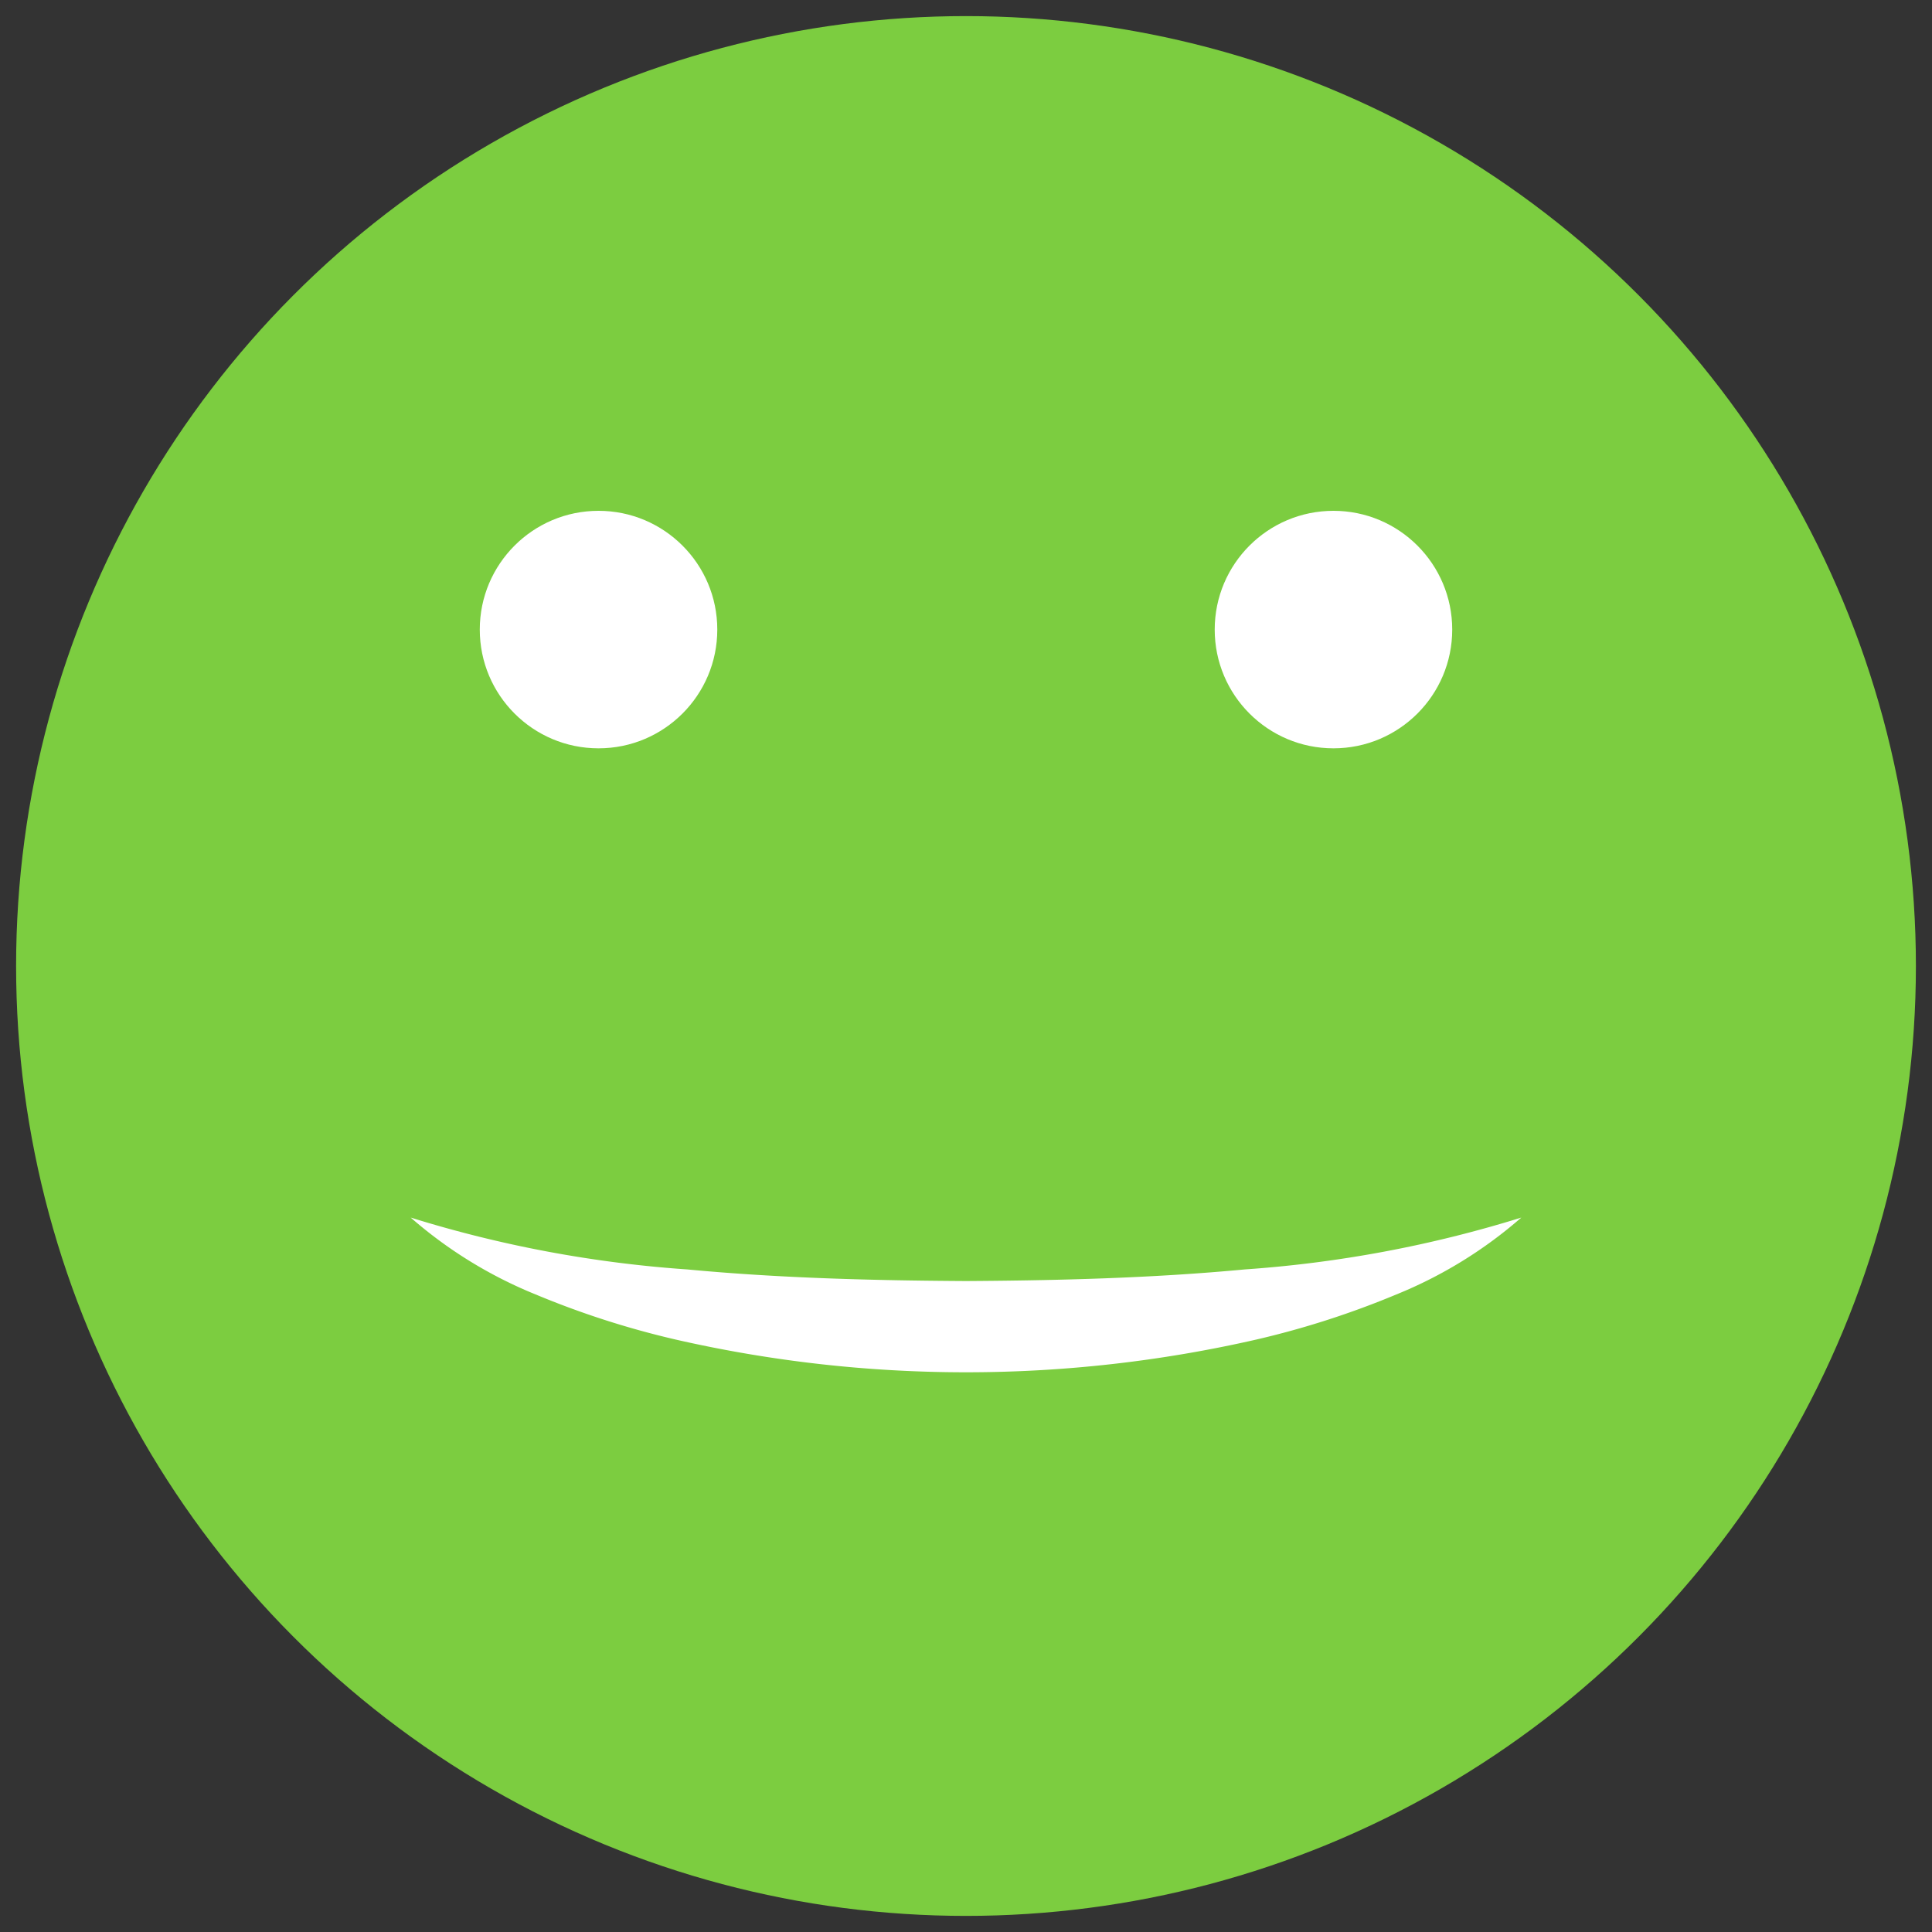
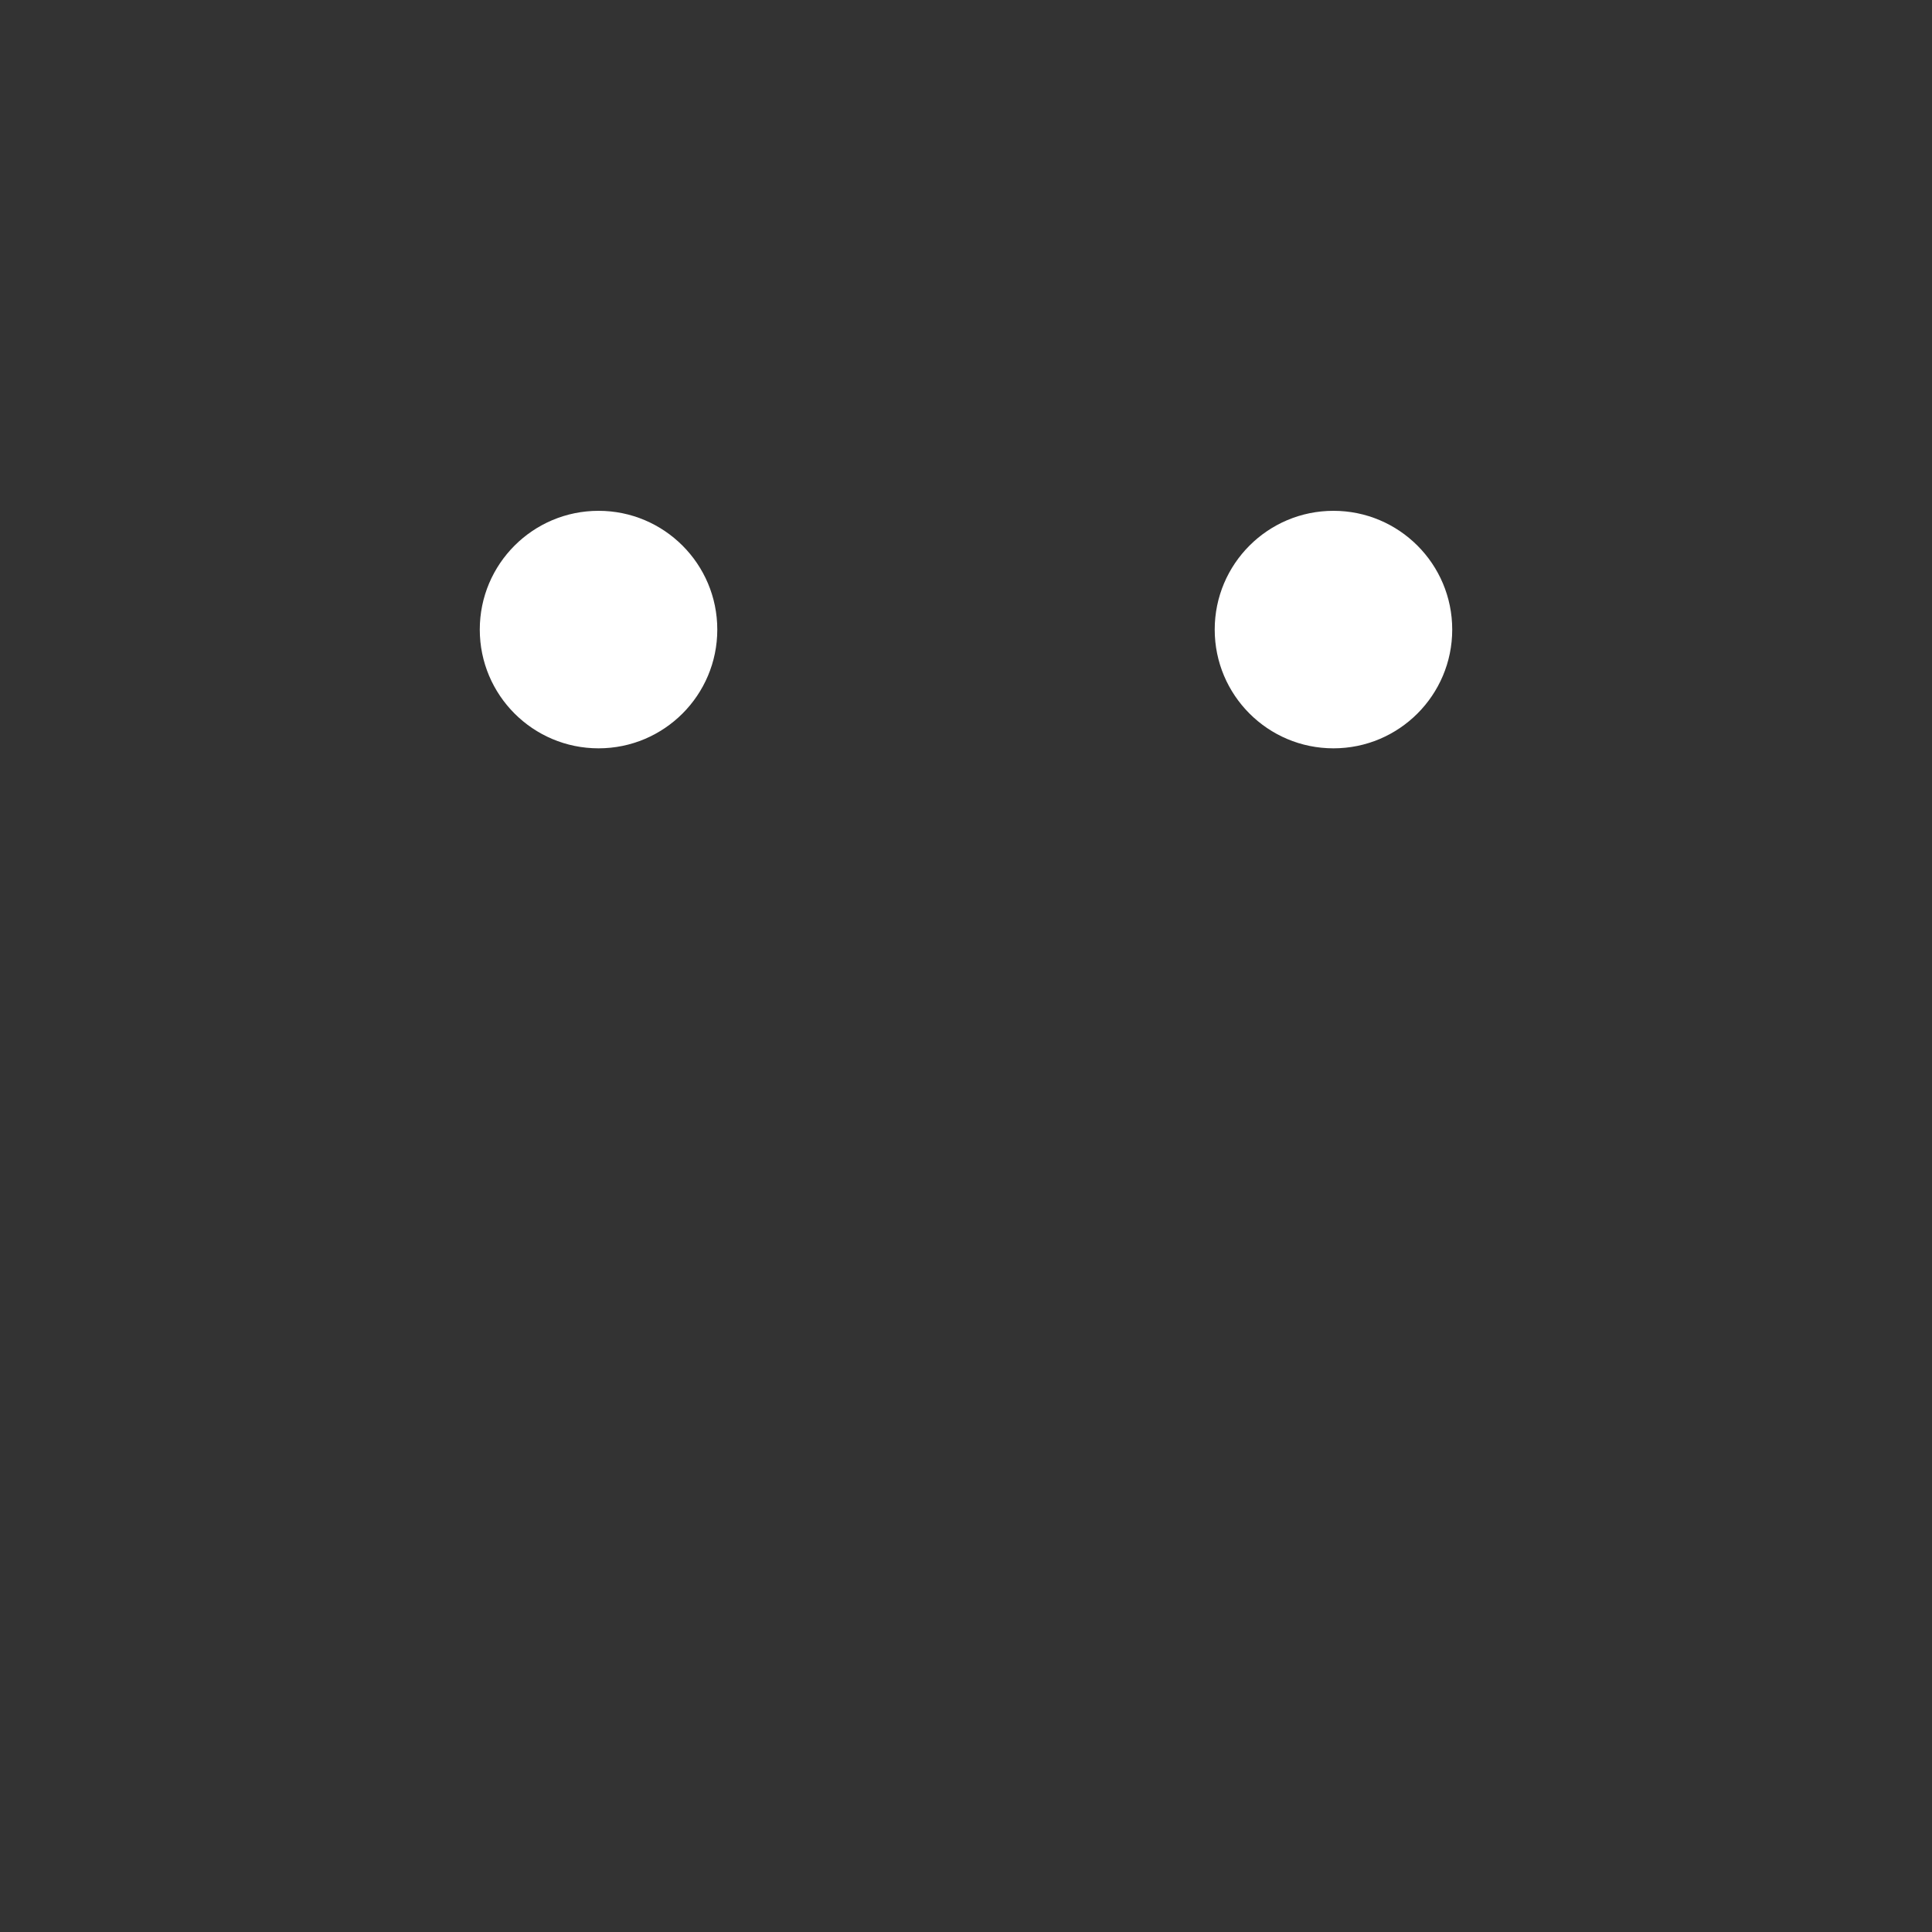
<svg xmlns="http://www.w3.org/2000/svg" id="Layer_1" data-name="Layer 1" width="60" height="60" viewBox="0 0 60 60">
  <rect x="0" y="0" width="60" height="60" fill="#333333" stroke="none" />
  <defs>
    <style>
      .cls-1 {
        fill: #7ccd40;
      }

      .cls-2 {
        fill: #fff;
      }
    </style>
  </defs>
  <title>100emoji</title>
  <g>
-     <circle class="cls-1" cx="30" cy="30" r="29.5" />
-     <path class="cls-2" d="M47.245,37.813A13.737,13.737,0,0,1,43.366,40.2a27.228,27.228,0,0,1-4.345,1.4,40.495,40.495,0,0,1-18.042,0,27.229,27.229,0,0,1-4.345-1.4,13.74,13.74,0,0,1-3.879-2.387,37.559,37.559,0,0,0,8.585,1.61c2.88.272,5.771.344,8.66.361,2.889-.018,5.781-.09,8.66-.361A37.56,37.56,0,0,0,47.245,37.813Z" />
    <circle class="cls-2" cx="41.412" cy="19.552" r="3.688" />
    <circle class="cls-2" cx="18.588" cy="19.552" r="3.688" />
  </g>
</svg>